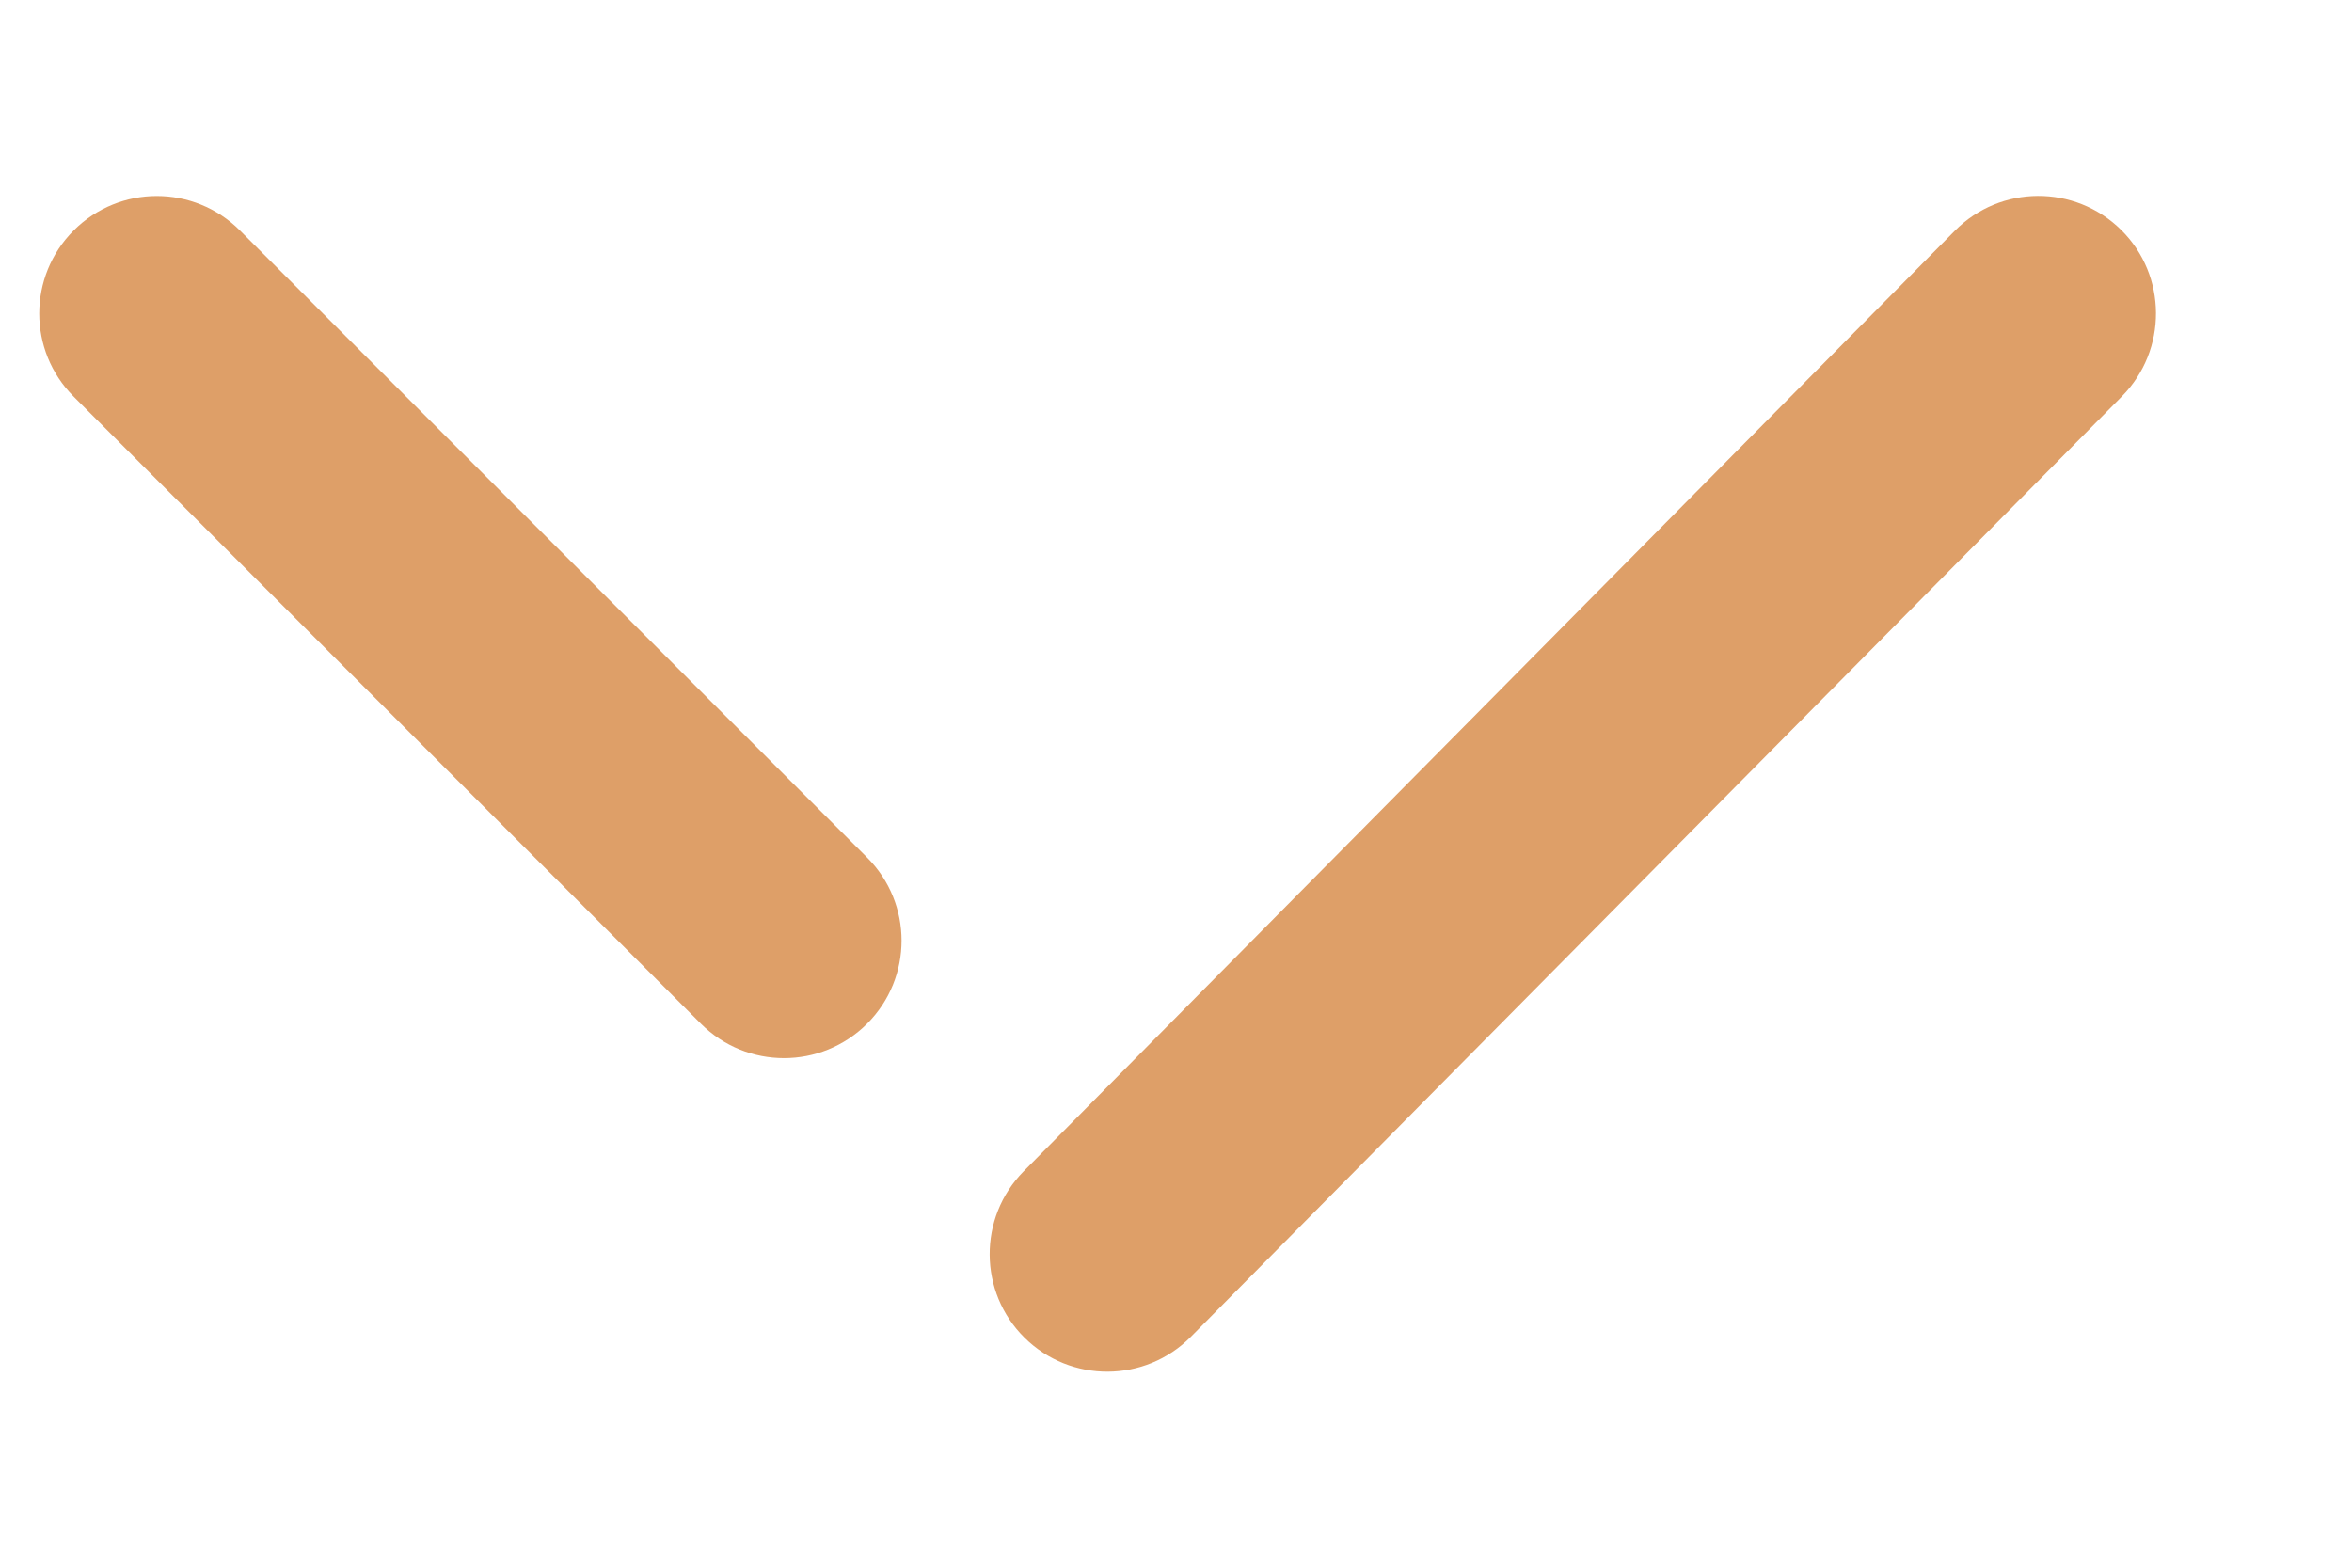
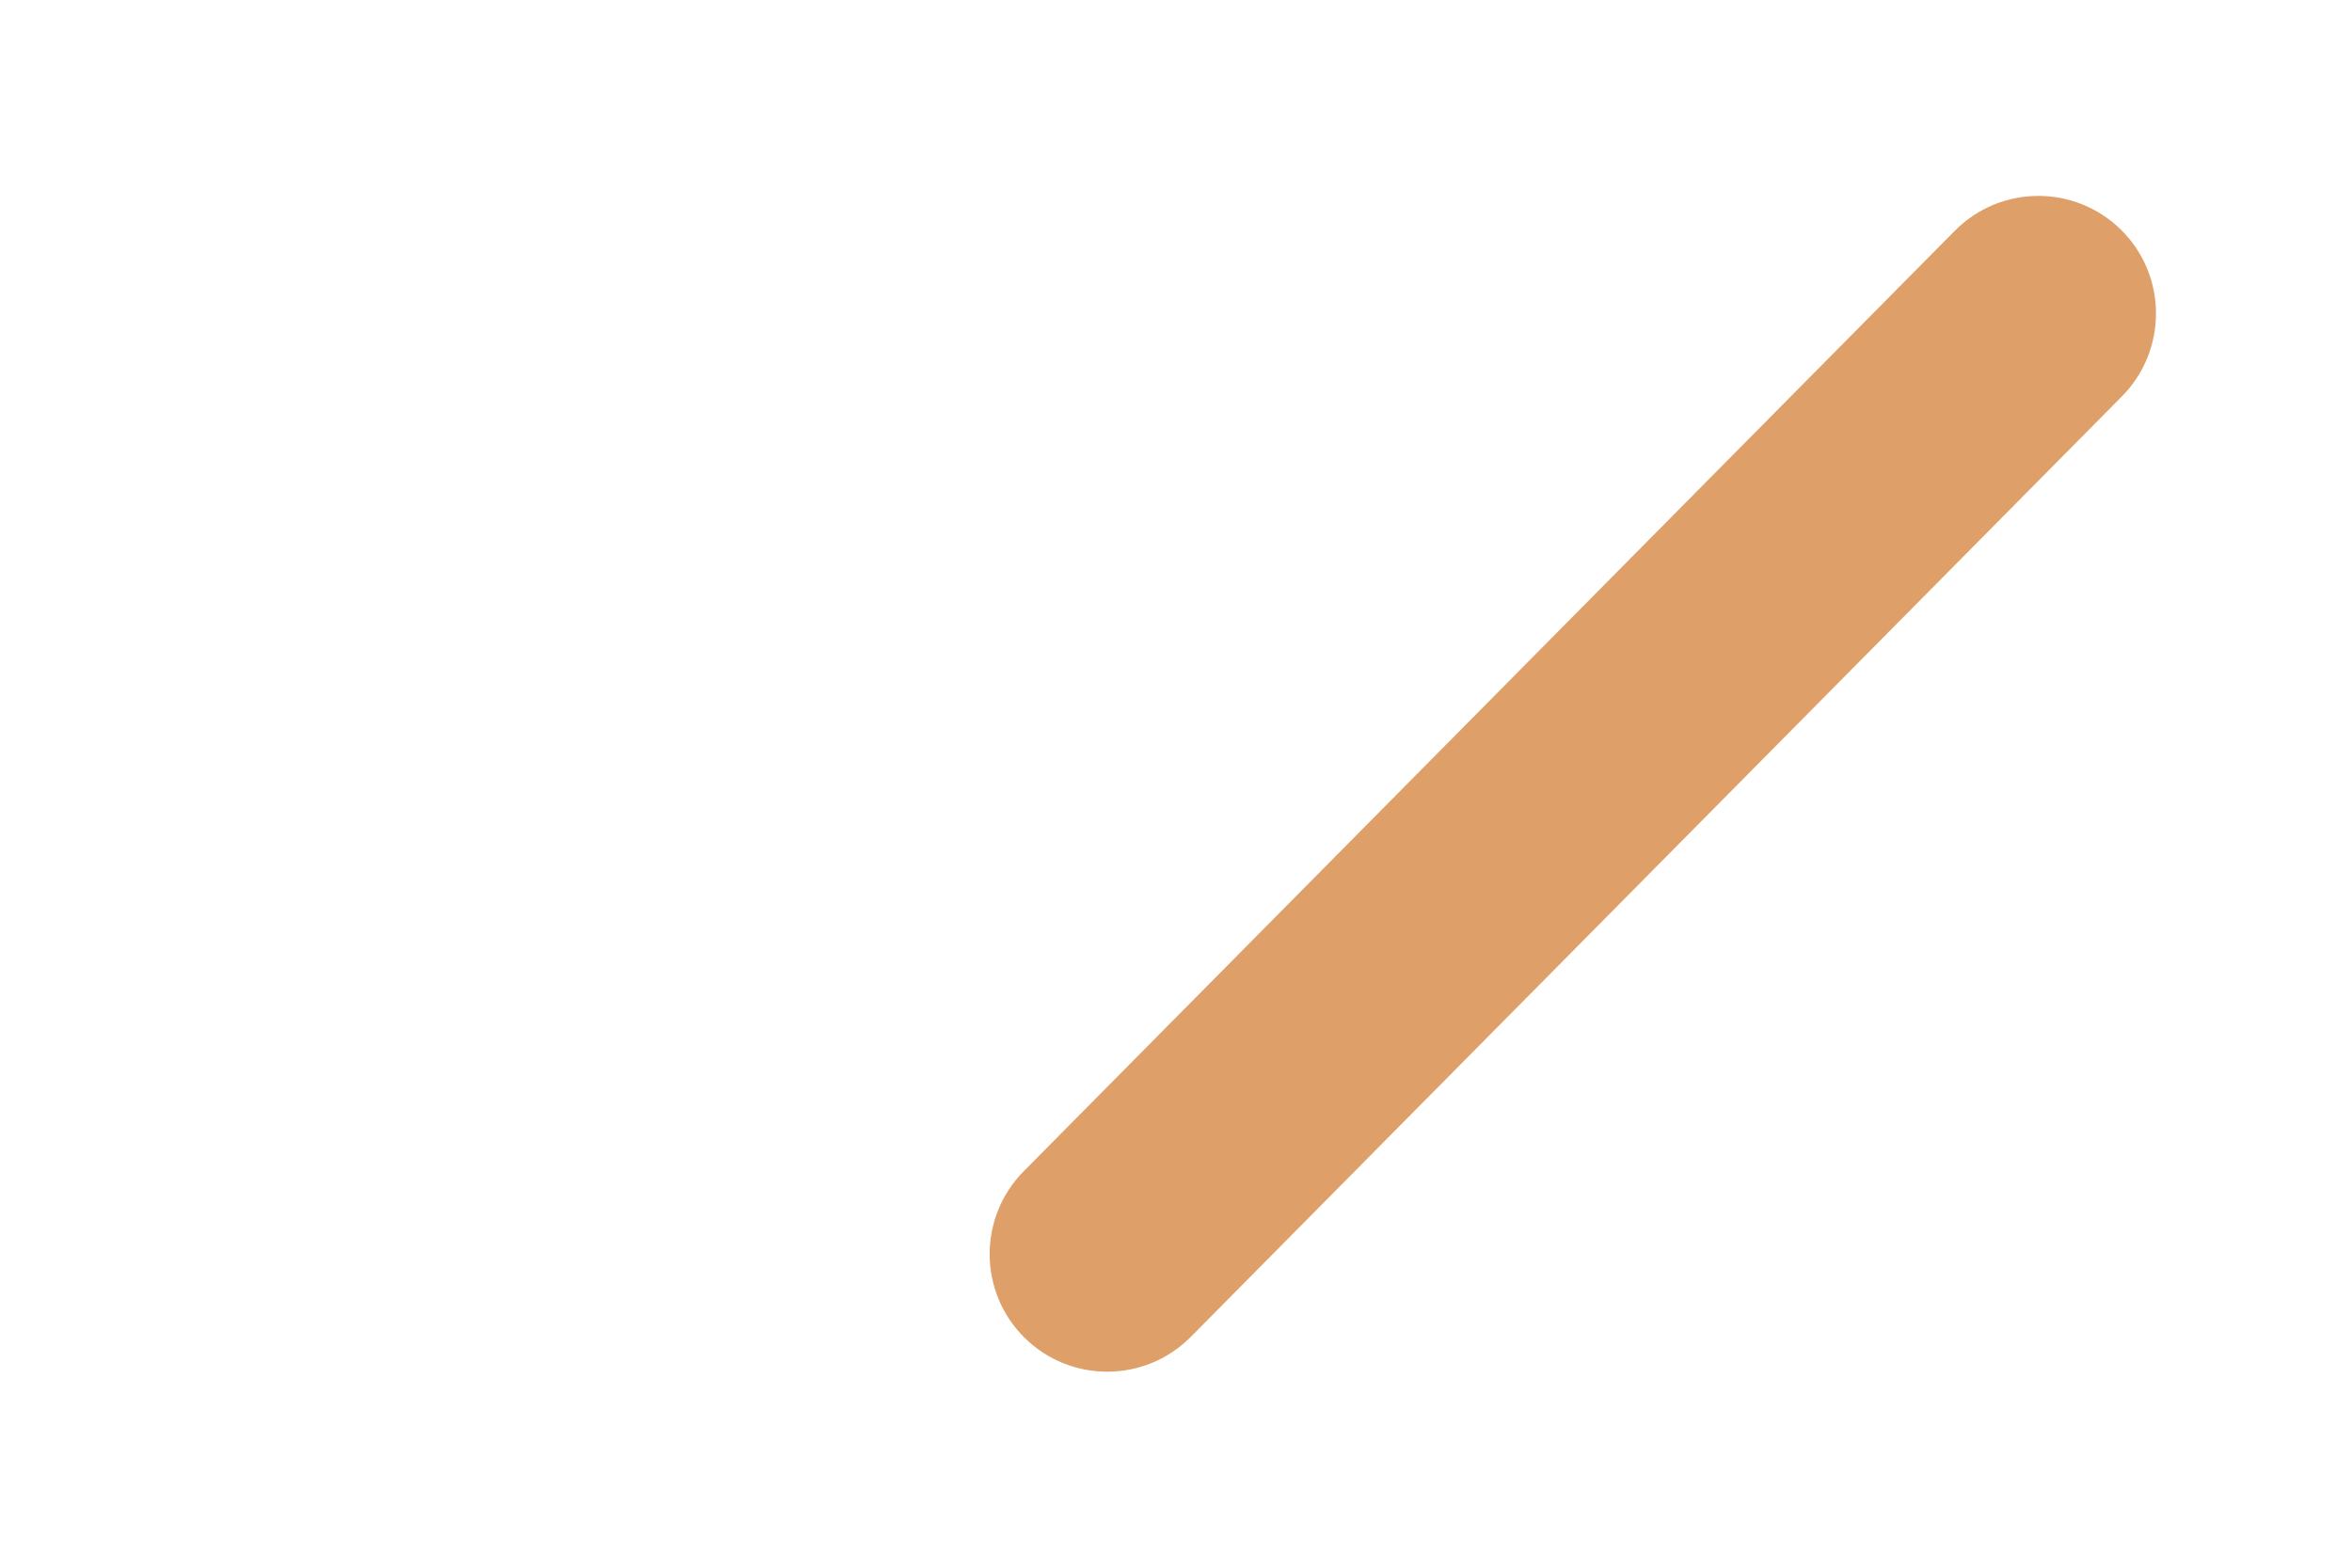
<svg xmlns="http://www.w3.org/2000/svg" width="15" height="10" viewBox="0 0 15 10" fill="none">
-   <path fill-rule="evenodd" clip-rule="evenodd" d="M0.47 1.47C0.763 1.177 1.237 1.177 1.53 1.47L5.53 5.47C5.823 5.763 5.823 6.237 5.53 6.53C5.237 6.823 4.763 6.823 4.47 6.53L0.47 2.53C0.177 2.237 0.177 1.763 0.47 1.47Z" fill="#DE9F68" />
  <path fill-rule="evenodd" clip-rule="evenodd" d="M6.534 8.533C6.24 8.242 6.237 7.767 6.528 7.472L12.467 1.472C12.758 1.178 13.233 1.175 13.528 1.467C13.822 1.758 13.824 2.233 13.533 2.528L7.595 8.527C7.303 8.822 6.828 8.824 6.534 8.533Z" fill="#DE9F68" />
</svg>